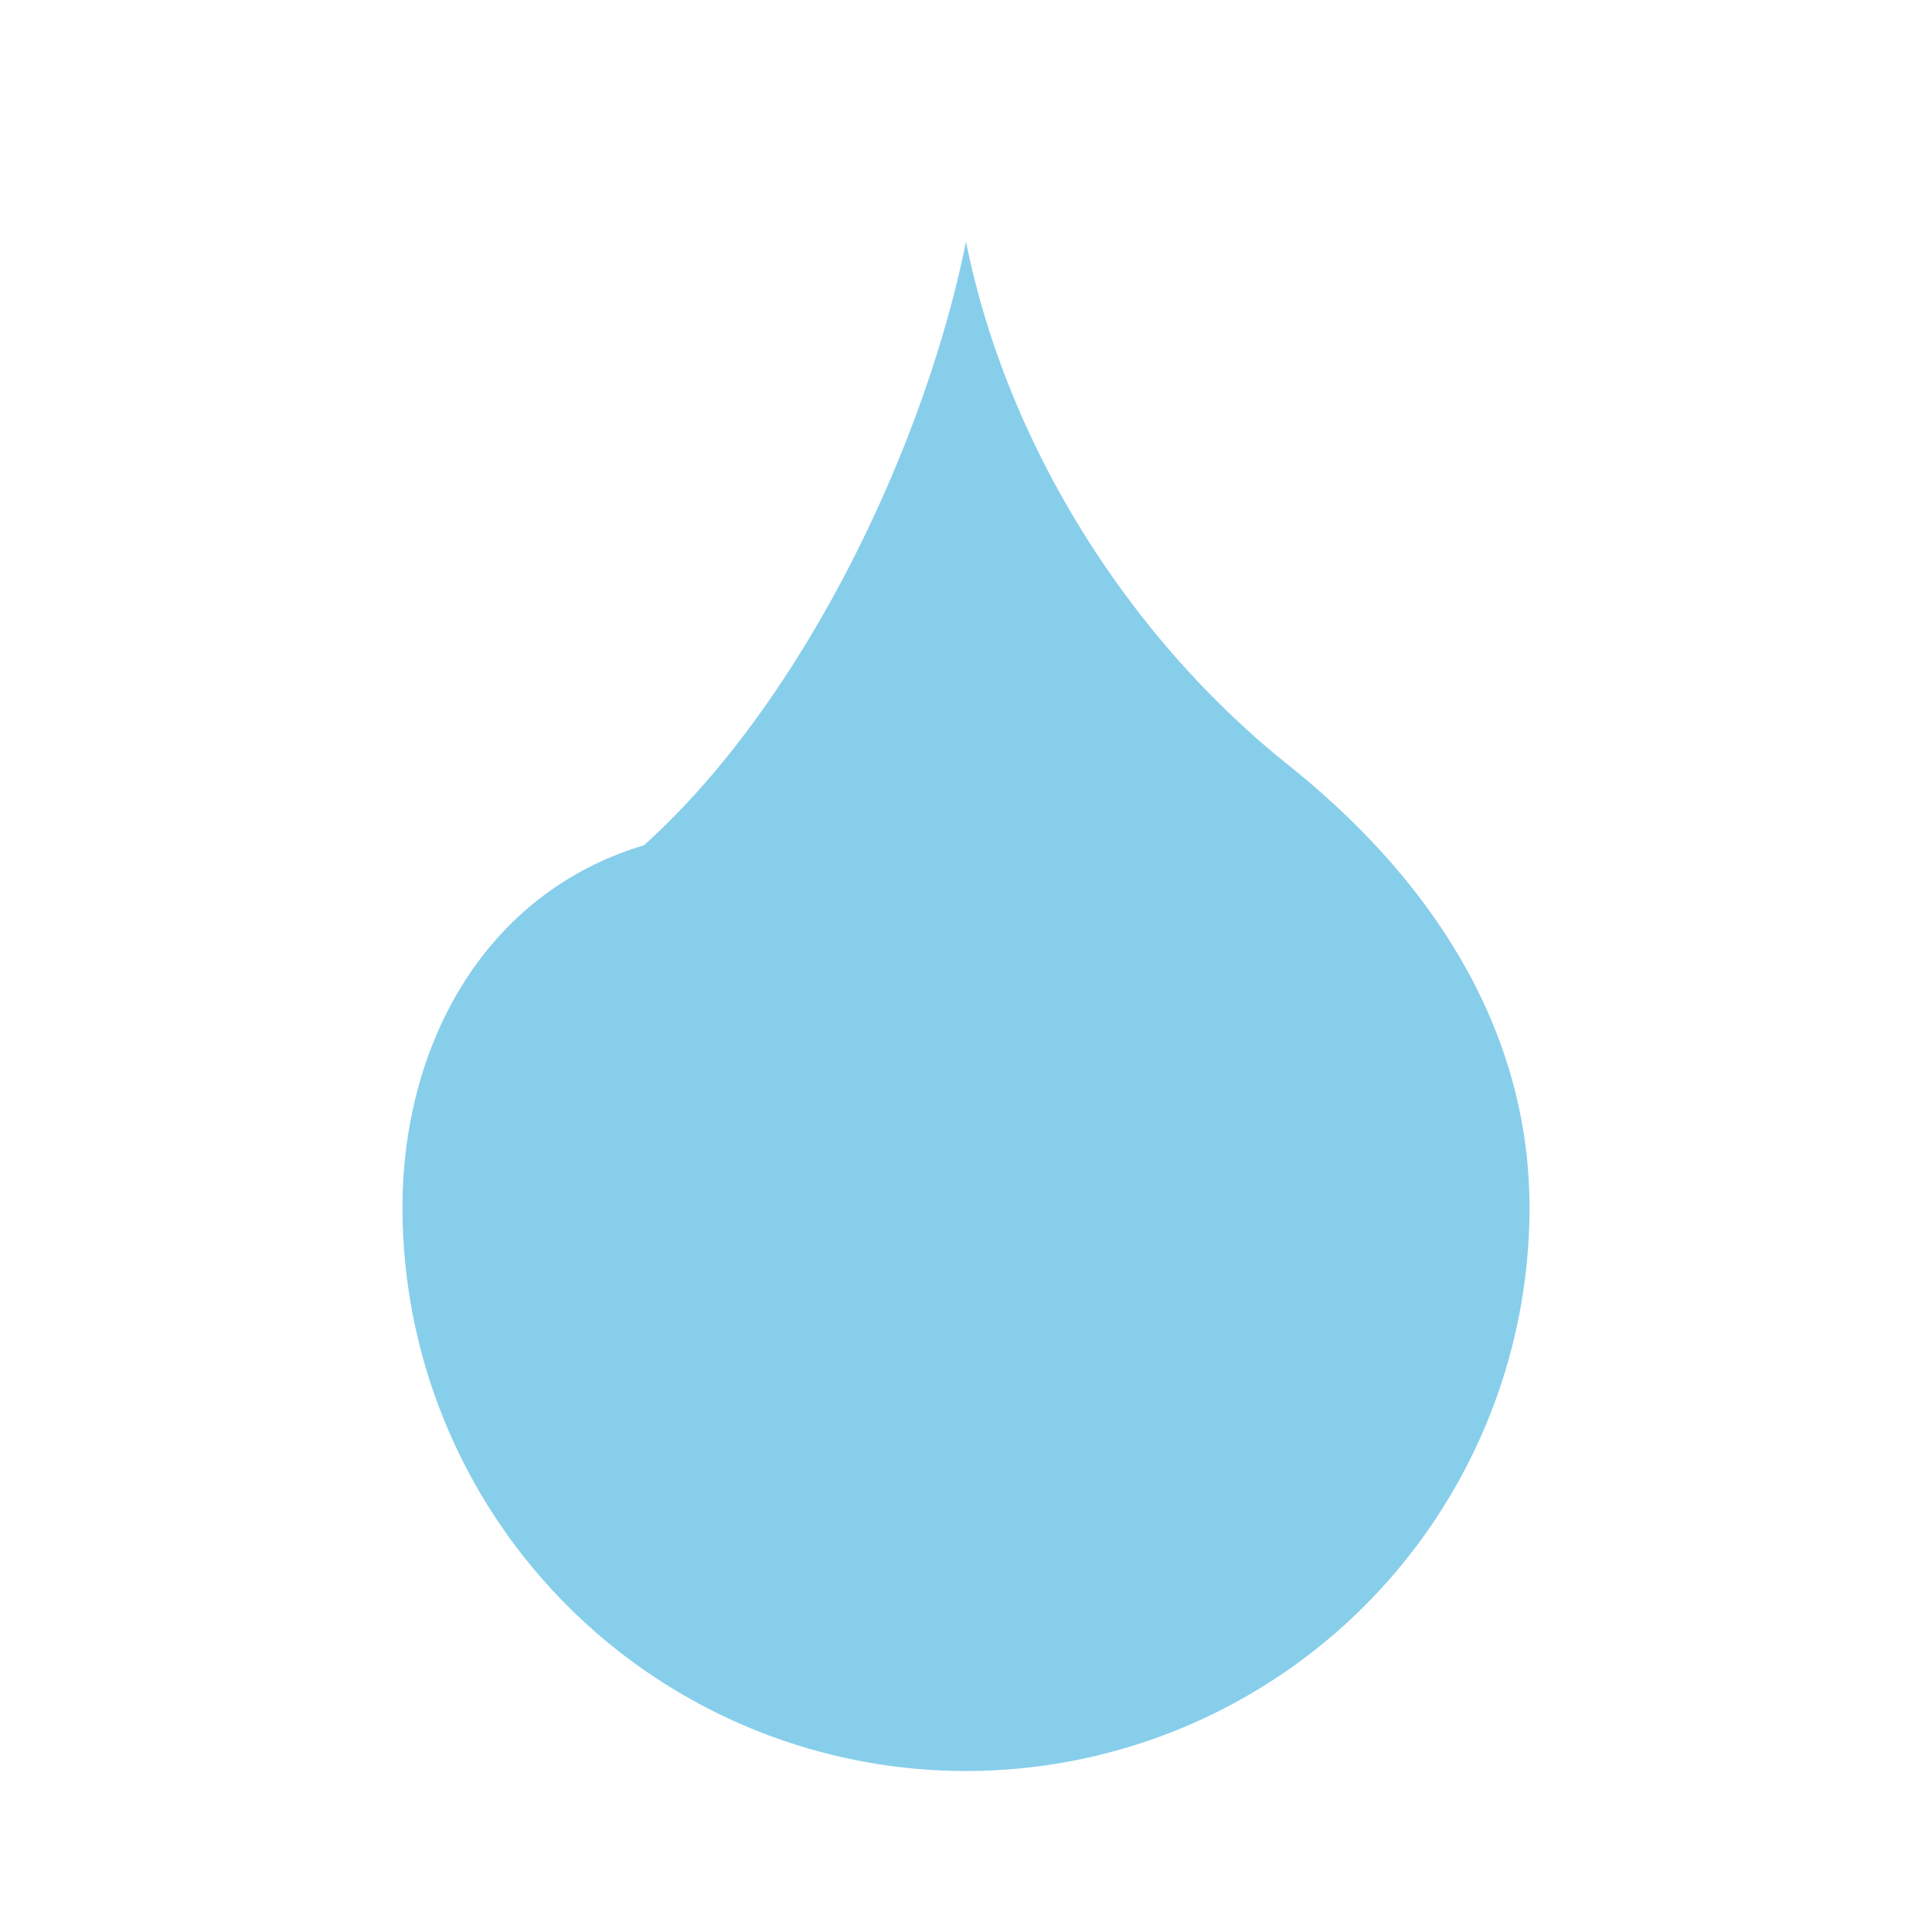
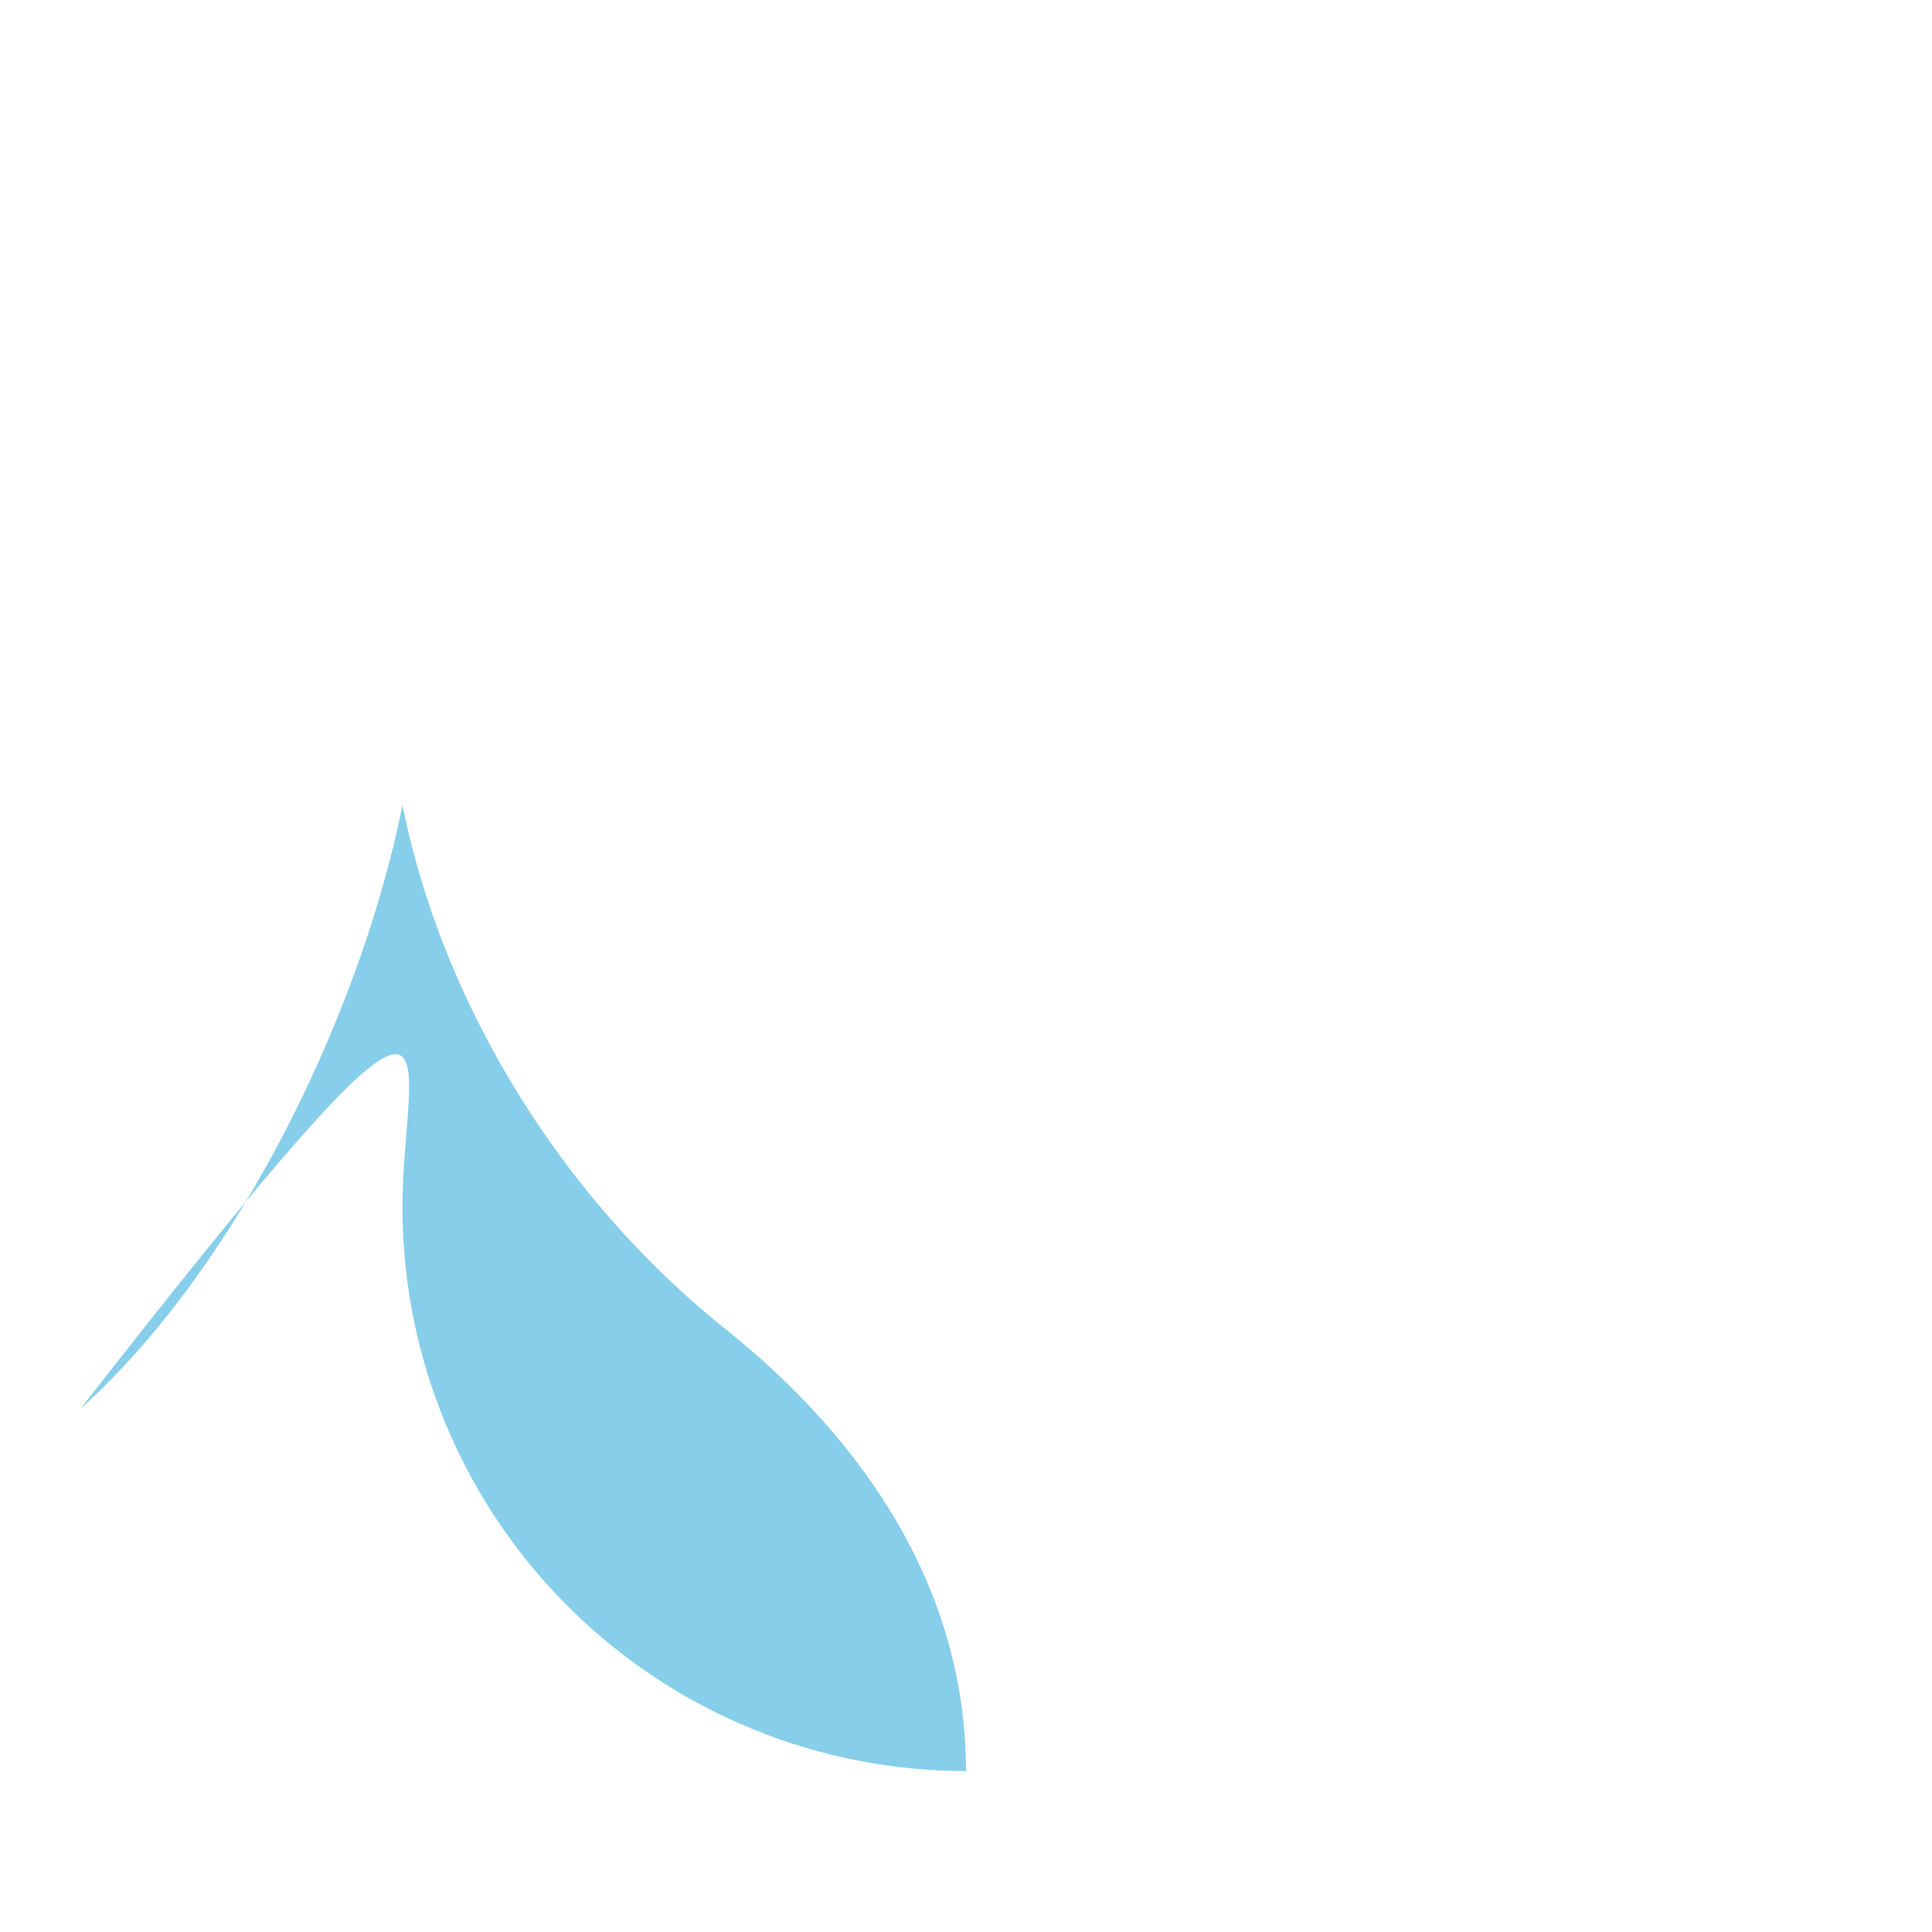
<svg xmlns="http://www.w3.org/2000/svg" width="24" height="24" viewBox="0 0 24 24" fill="#87ceeb">
-   <path d="M12 22a7 7 0 0 0 7-7c0-2-1-3.9-3-5.5s-3.5-4-4-6.5c-.5 2.5-2 5.7-4 7.5C6 11.1 5 13 5 15a7 7 0 0 0 7 7z" />
+   <path d="M12 22c0-2-1-3.9-3-5.5s-3.5-4-4-6.5c-.5 2.5-2 5.7-4 7.5C6 11.1 5 13 5 15a7 7 0 0 0 7 7z" />
</svg>